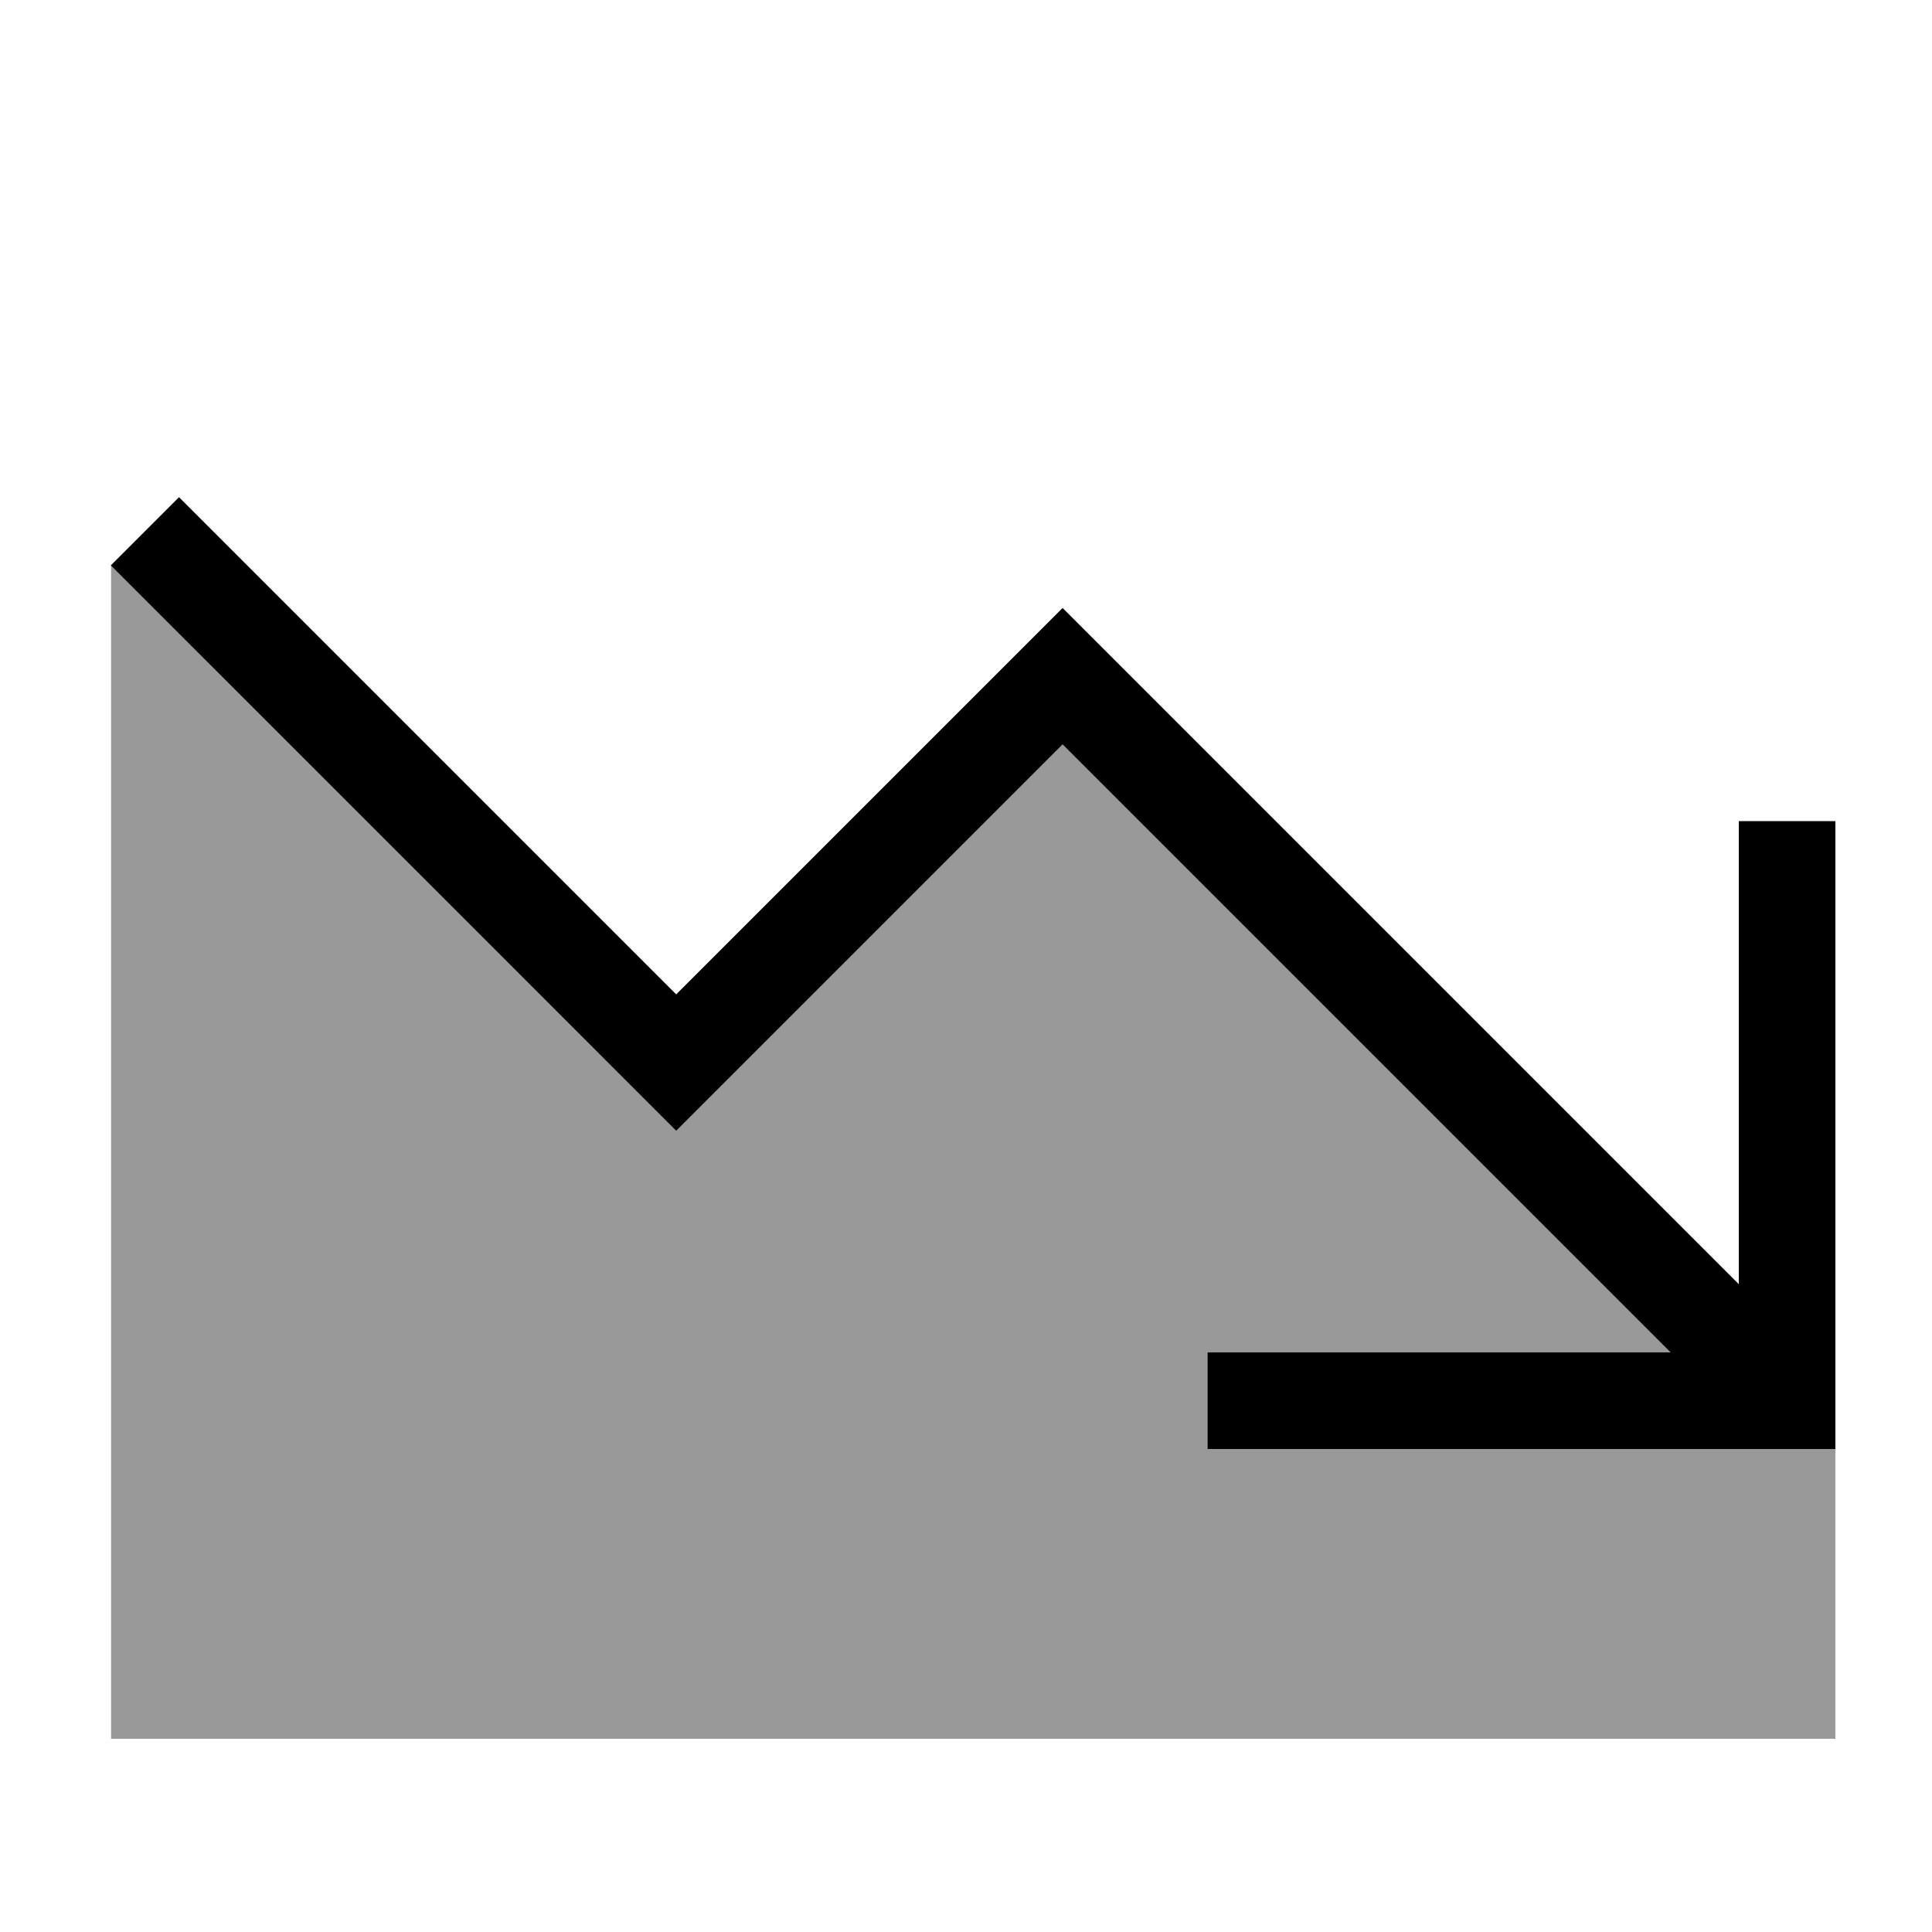
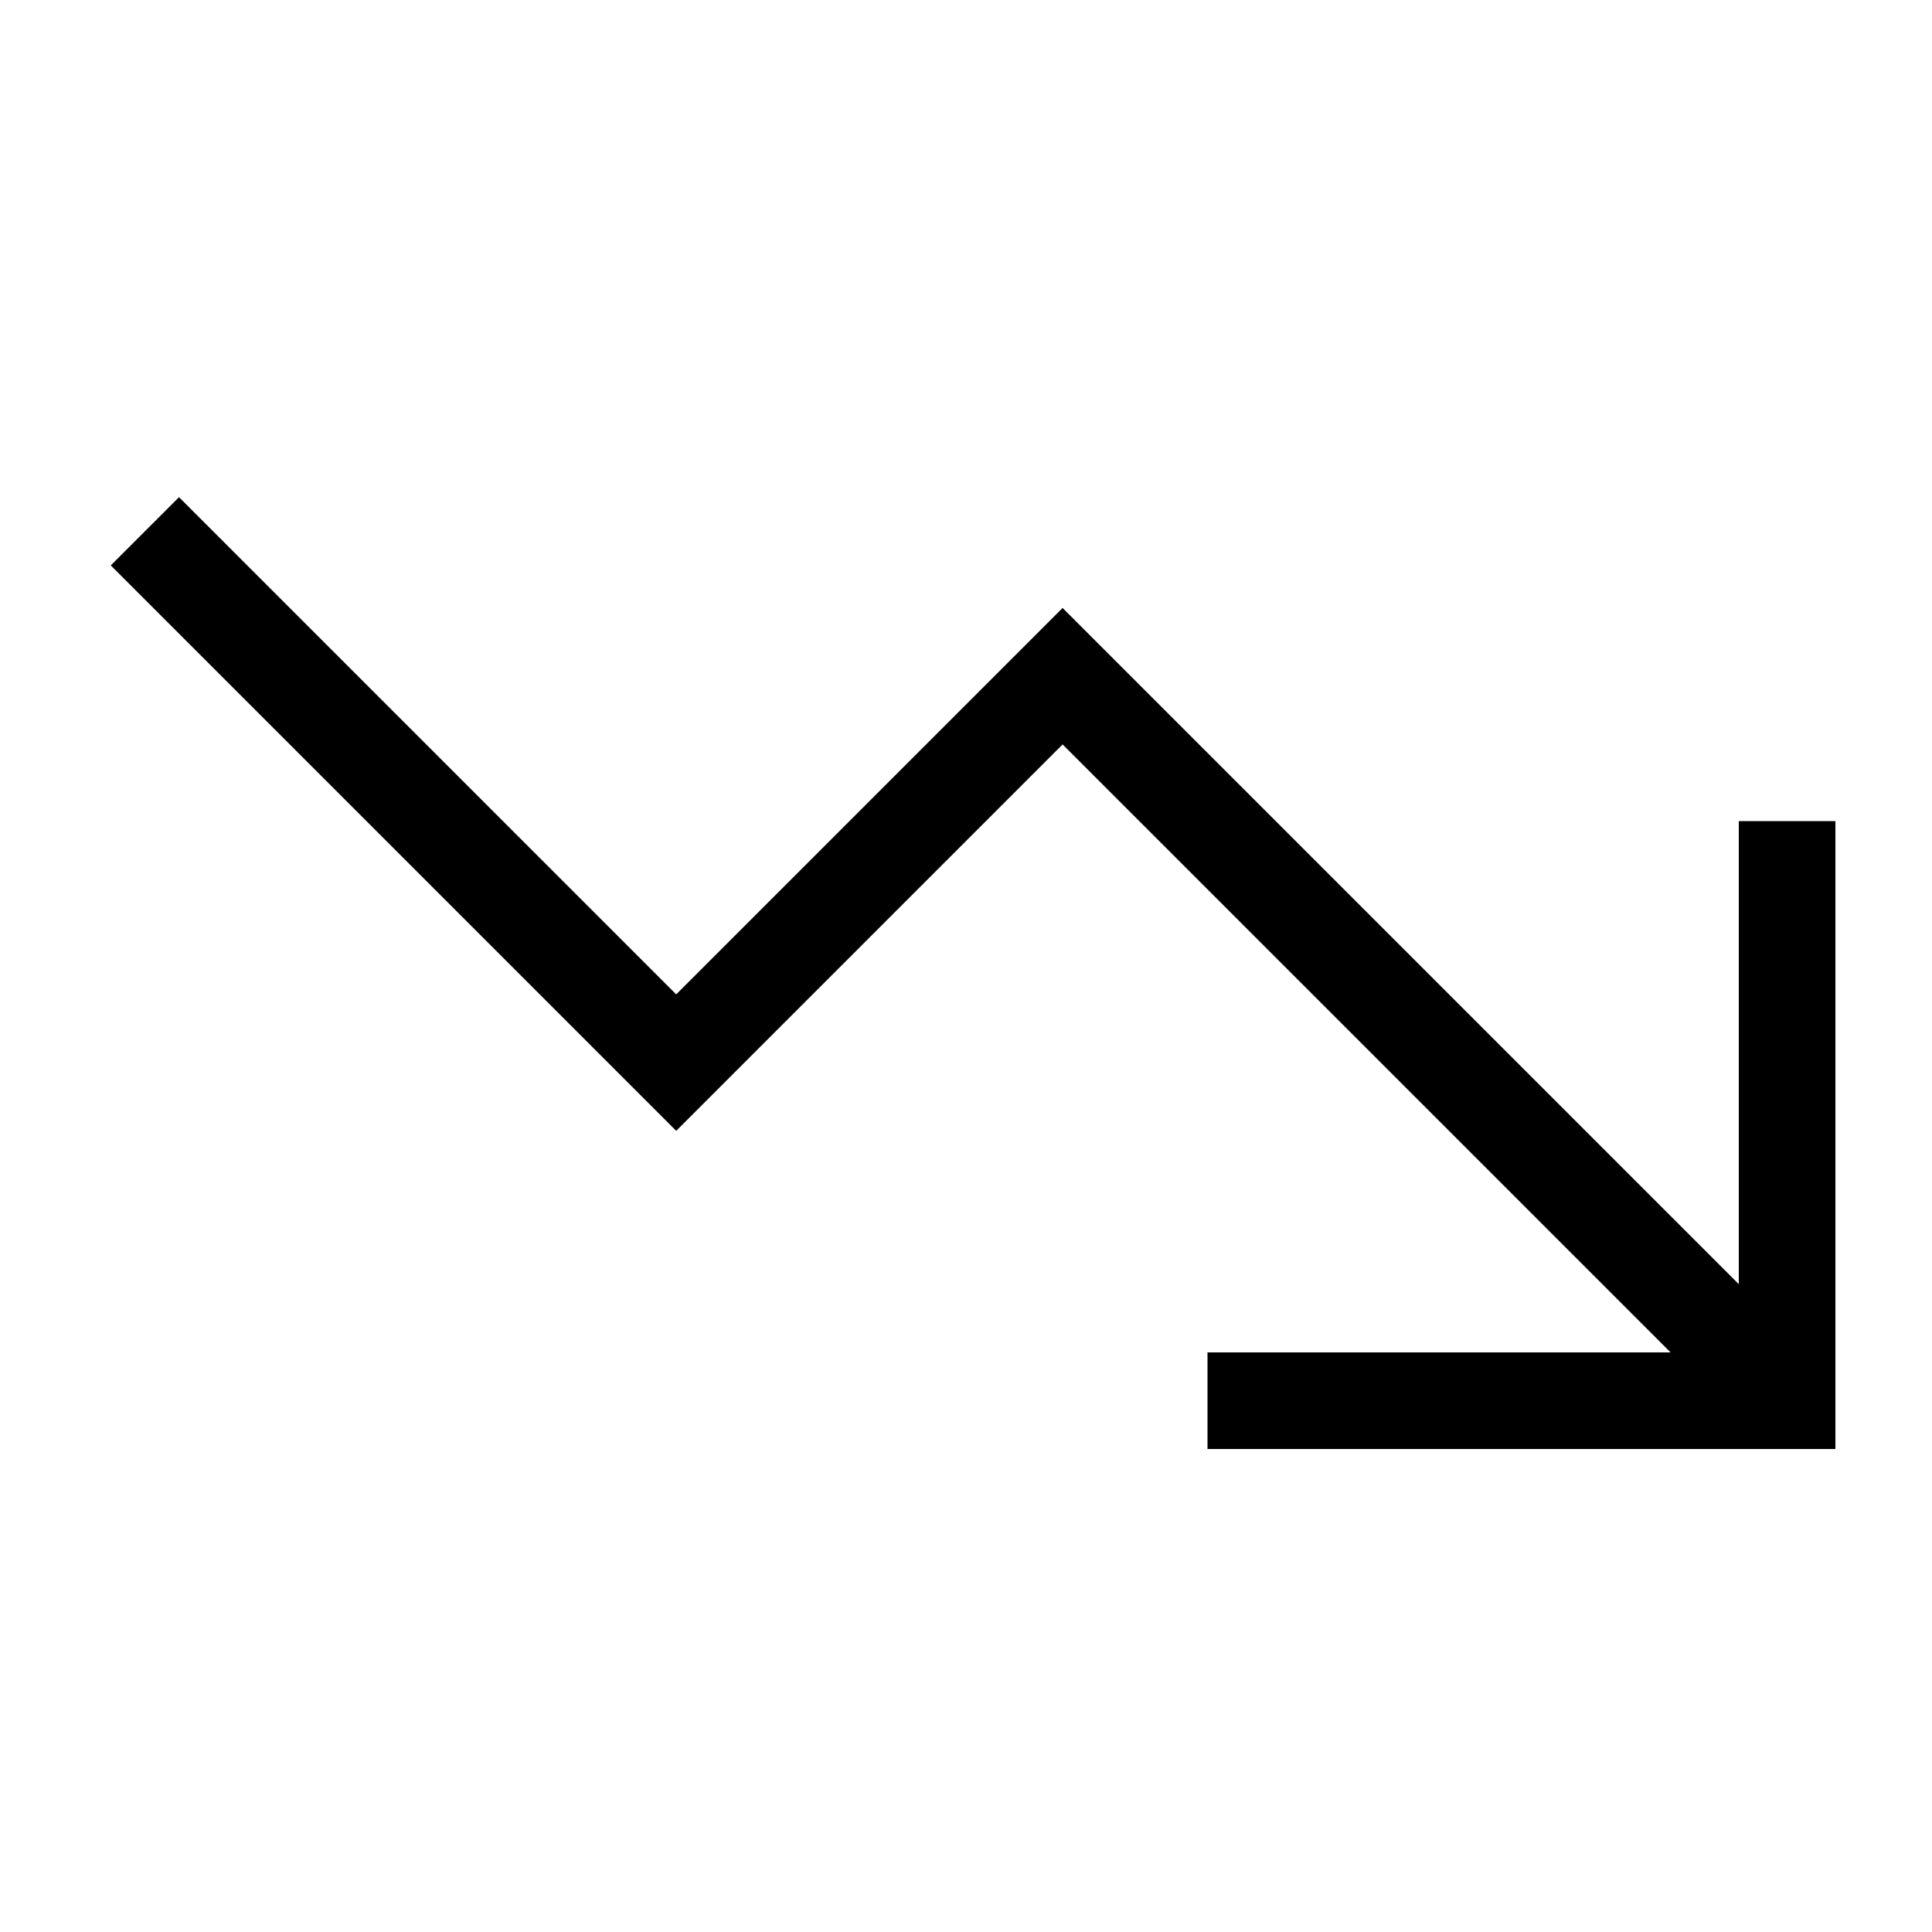
<svg xmlns="http://www.w3.org/2000/svg" viewBox="0 0 640 640">
-   <path opacity=".4" fill="currentColor" d="M36.7 187.3C95.4 246 154 304.7 212.7 363.3L224 374.6L235.3 363.3L352 246.6L553.4 448L400 448L400 480L608 480L608 576L36.8 576C36.8 446.5 36.8 316.9 36.8 187.3z" />
  <path fill="currentColor" d="M400 480L608 480L608 272L576 272L576 425.4L363.3 212.7L352 201.4L340.7 212.7L224 329.4L59.3 164.7L36.7 187.3L212.7 363.3L224 374.6L235.3 363.3L352 246.6L553.4 448L400 448L400 480z" />
</svg>